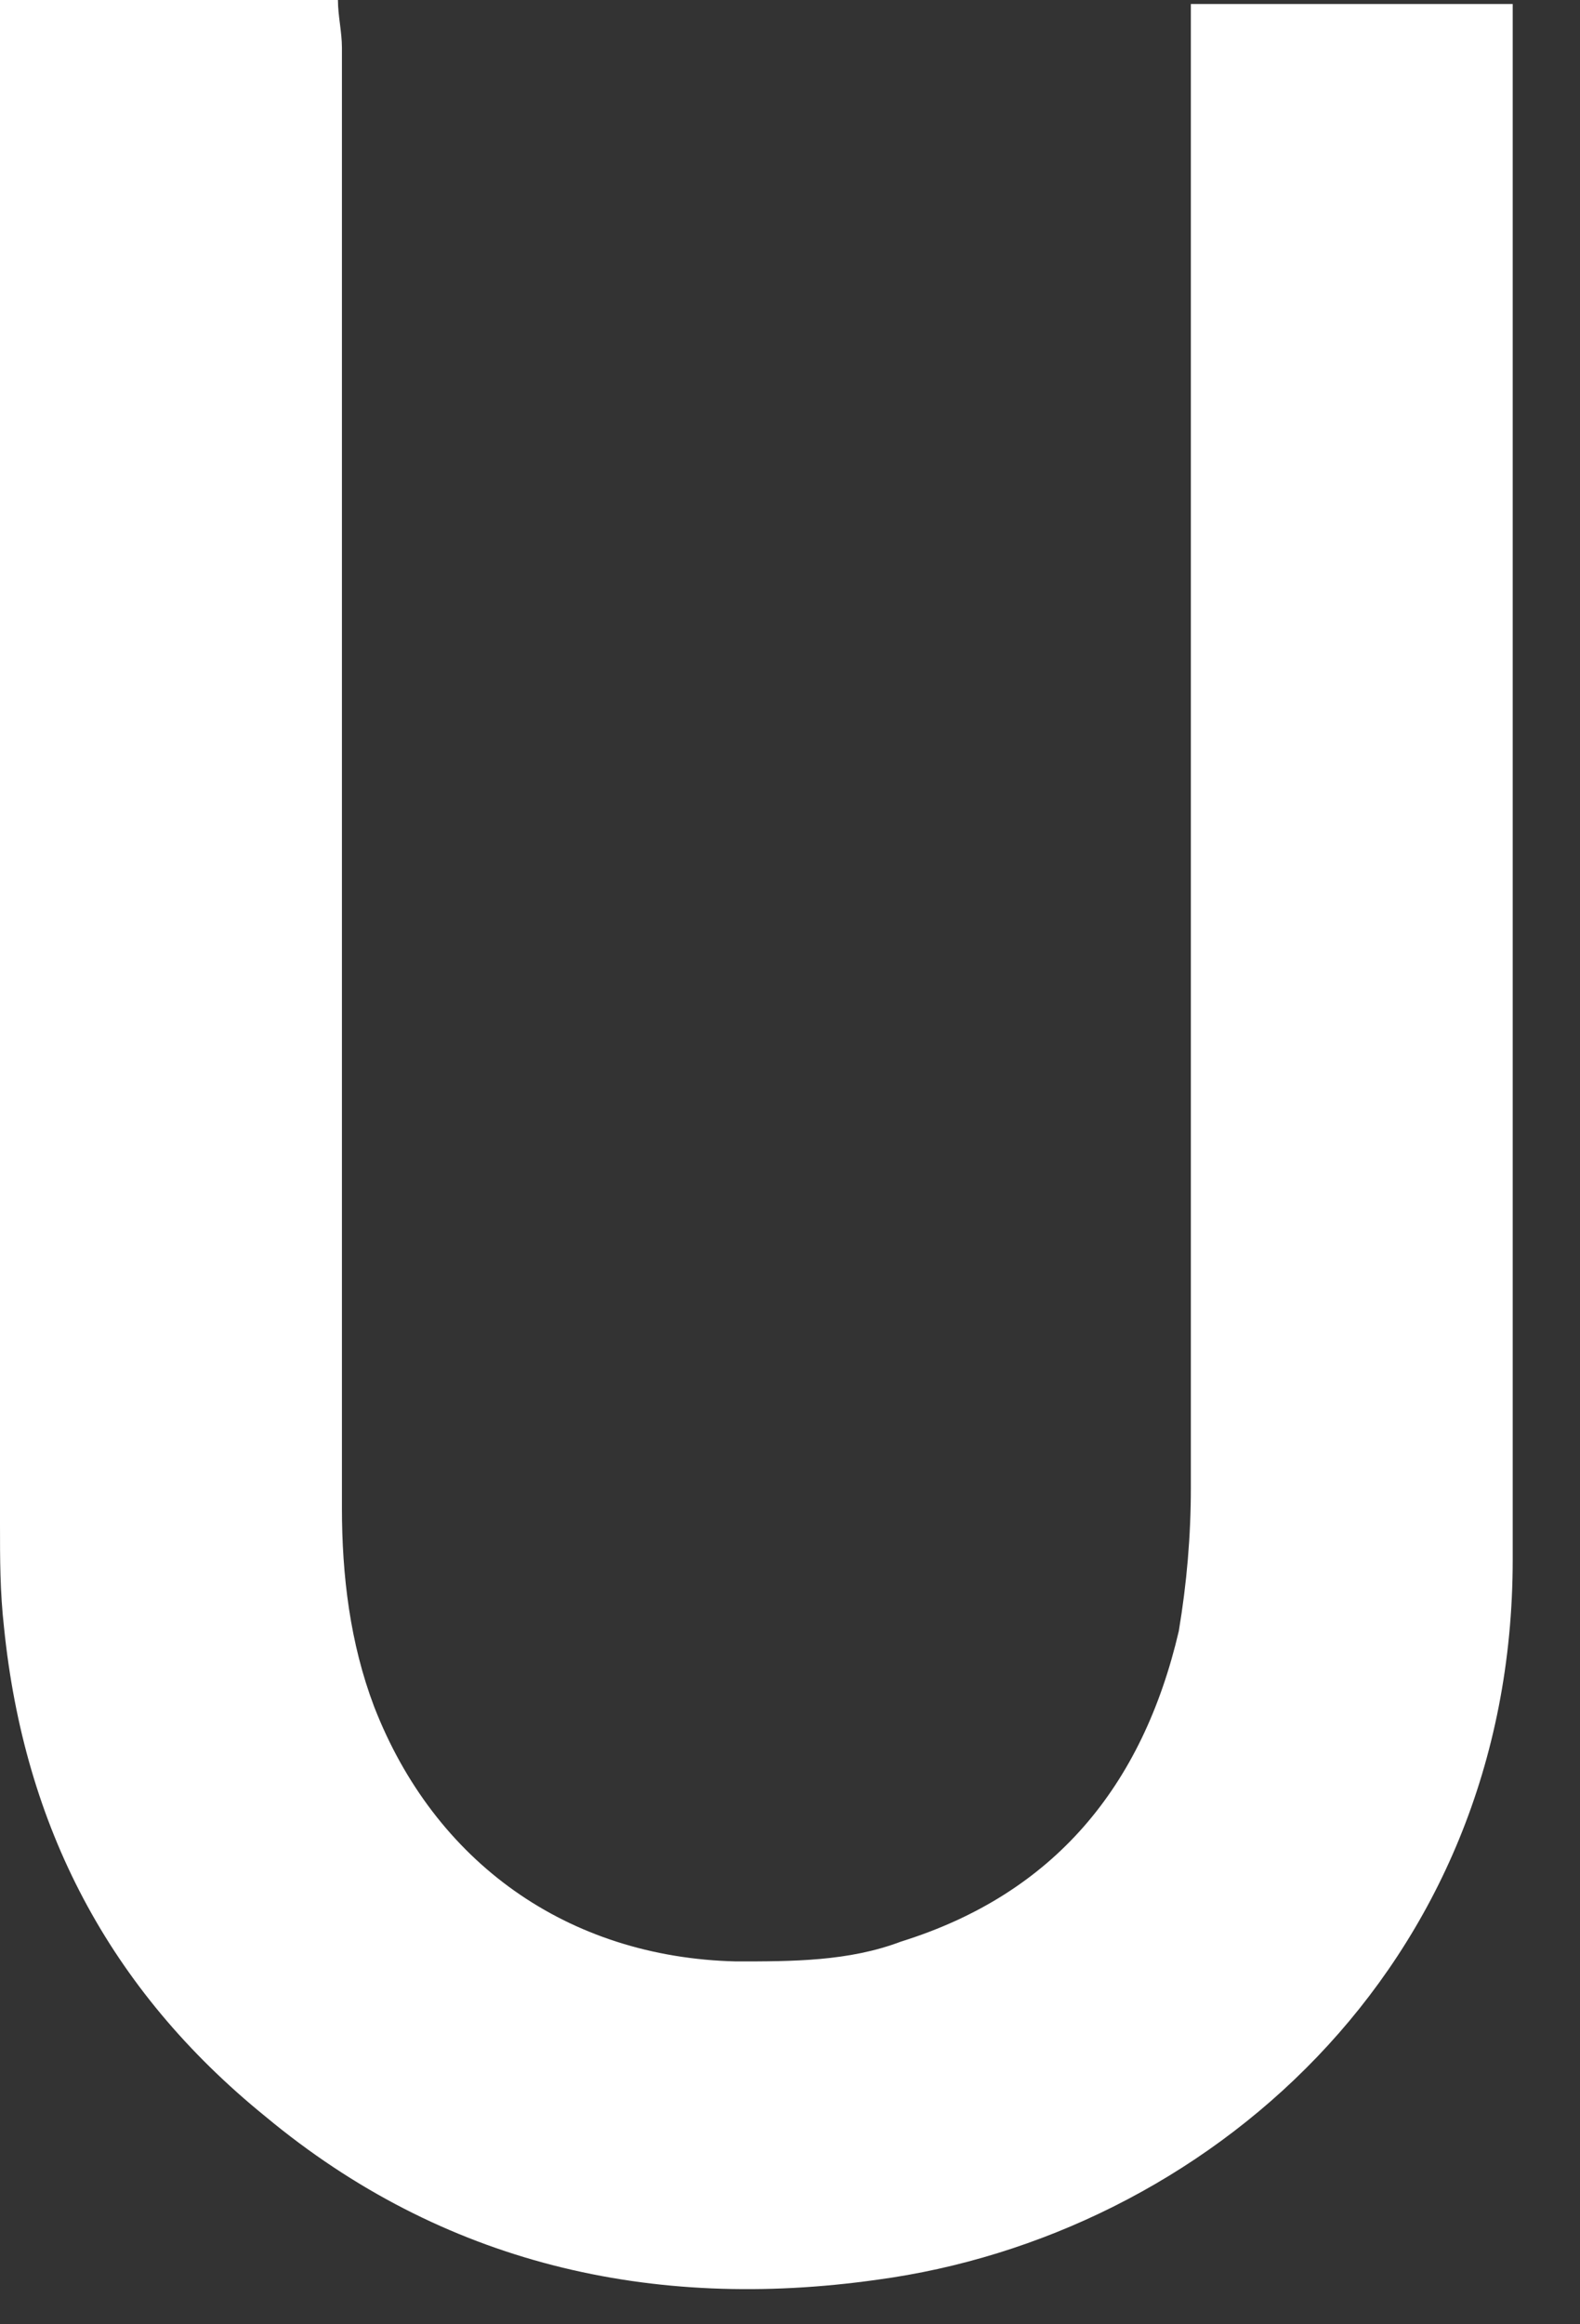
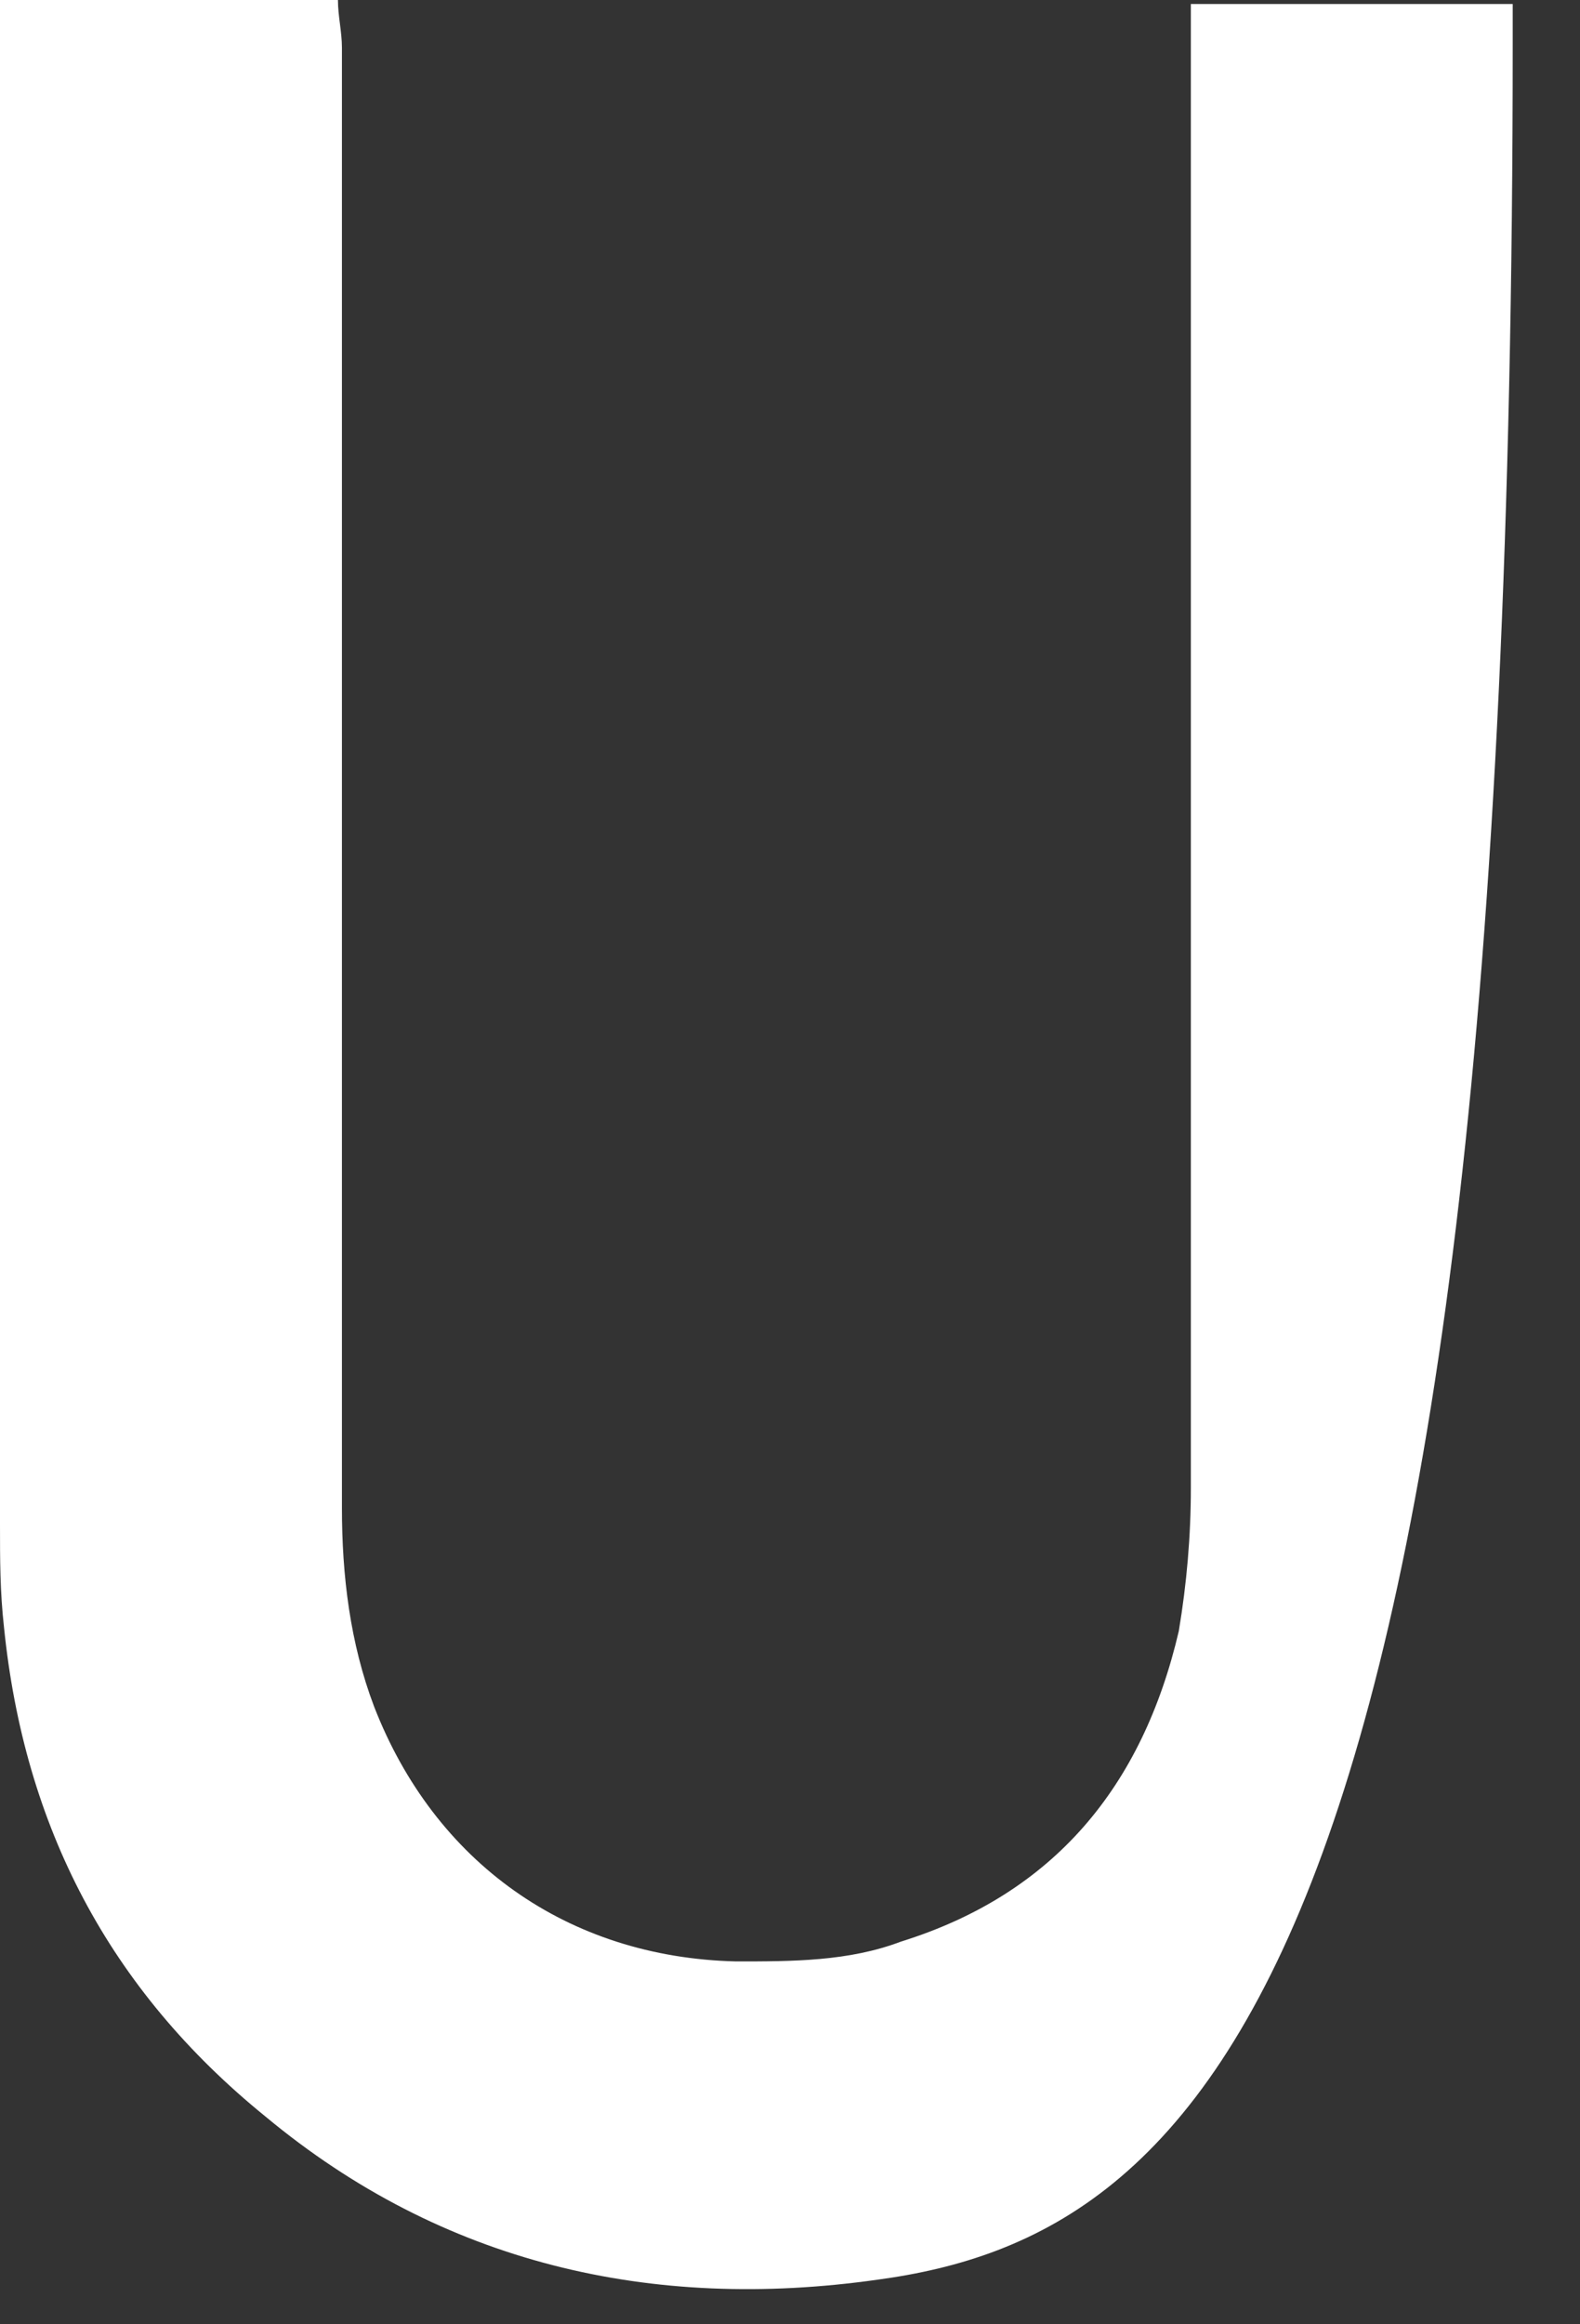
<svg xmlns="http://www.w3.org/2000/svg" fill="none" height="100%" overflow="visible" preserveAspectRatio="none" style="display: block;" viewBox="0 0 17 25" width="100%">
  <rect x="0" y="0" width="17" height="25" fill="#333333" stroke="none" />
-   <path d="M12.813 0.043C13.981 0.043 15.107 0.043 16.276 0.043C16.276 0.214 16.276 0.342 16.276 0.471C16.276 5.906 16.276 11.34 16.276 16.775C16.276 21.183 12.943 24.05 9.436 24.521C7.012 24.863 4.761 24.349 2.857 22.766C1.169 21.397 0.26 19.642 0.043 17.503C2.64133e-06 17.117 0 16.775 0 16.39C0 11.126 0 5.82 0 0.556C0 0.385 0 0.214 0 0C1.212 0 2.381 0 3.636 0C3.636 0.171 3.679 0.342 3.679 0.514C3.679 5.734 3.679 10.998 3.679 16.219C3.679 16.946 3.766 17.674 4.026 18.358C4.675 20.027 6.103 21.054 7.921 21.097C8.527 21.097 9.133 21.097 9.696 20.883C11.341 20.37 12.293 19.214 12.683 17.545C12.769 17.032 12.813 16.518 12.813 16.005C12.813 10.827 12.813 5.649 12.813 0.514C12.813 0.428 12.813 0.257 12.813 0.043Z" fill="white" id="Vector" />
+   <path d="M12.813 0.043C13.981 0.043 15.107 0.043 16.276 0.043C16.276 0.214 16.276 0.342 16.276 0.471C16.276 21.183 12.943 24.05 9.436 24.521C7.012 24.863 4.761 24.349 2.857 22.766C1.169 21.397 0.26 19.642 0.043 17.503C2.64133e-06 17.117 0 16.775 0 16.39C0 11.126 0 5.82 0 0.556C0 0.385 0 0.214 0 0C1.212 0 2.381 0 3.636 0C3.636 0.171 3.679 0.342 3.679 0.514C3.679 5.734 3.679 10.998 3.679 16.219C3.679 16.946 3.766 17.674 4.026 18.358C4.675 20.027 6.103 21.054 7.921 21.097C8.527 21.097 9.133 21.097 9.696 20.883C11.341 20.37 12.293 19.214 12.683 17.545C12.769 17.032 12.813 16.518 12.813 16.005C12.813 10.827 12.813 5.649 12.813 0.514C12.813 0.428 12.813 0.257 12.813 0.043Z" fill="white" id="Vector" />
</svg>